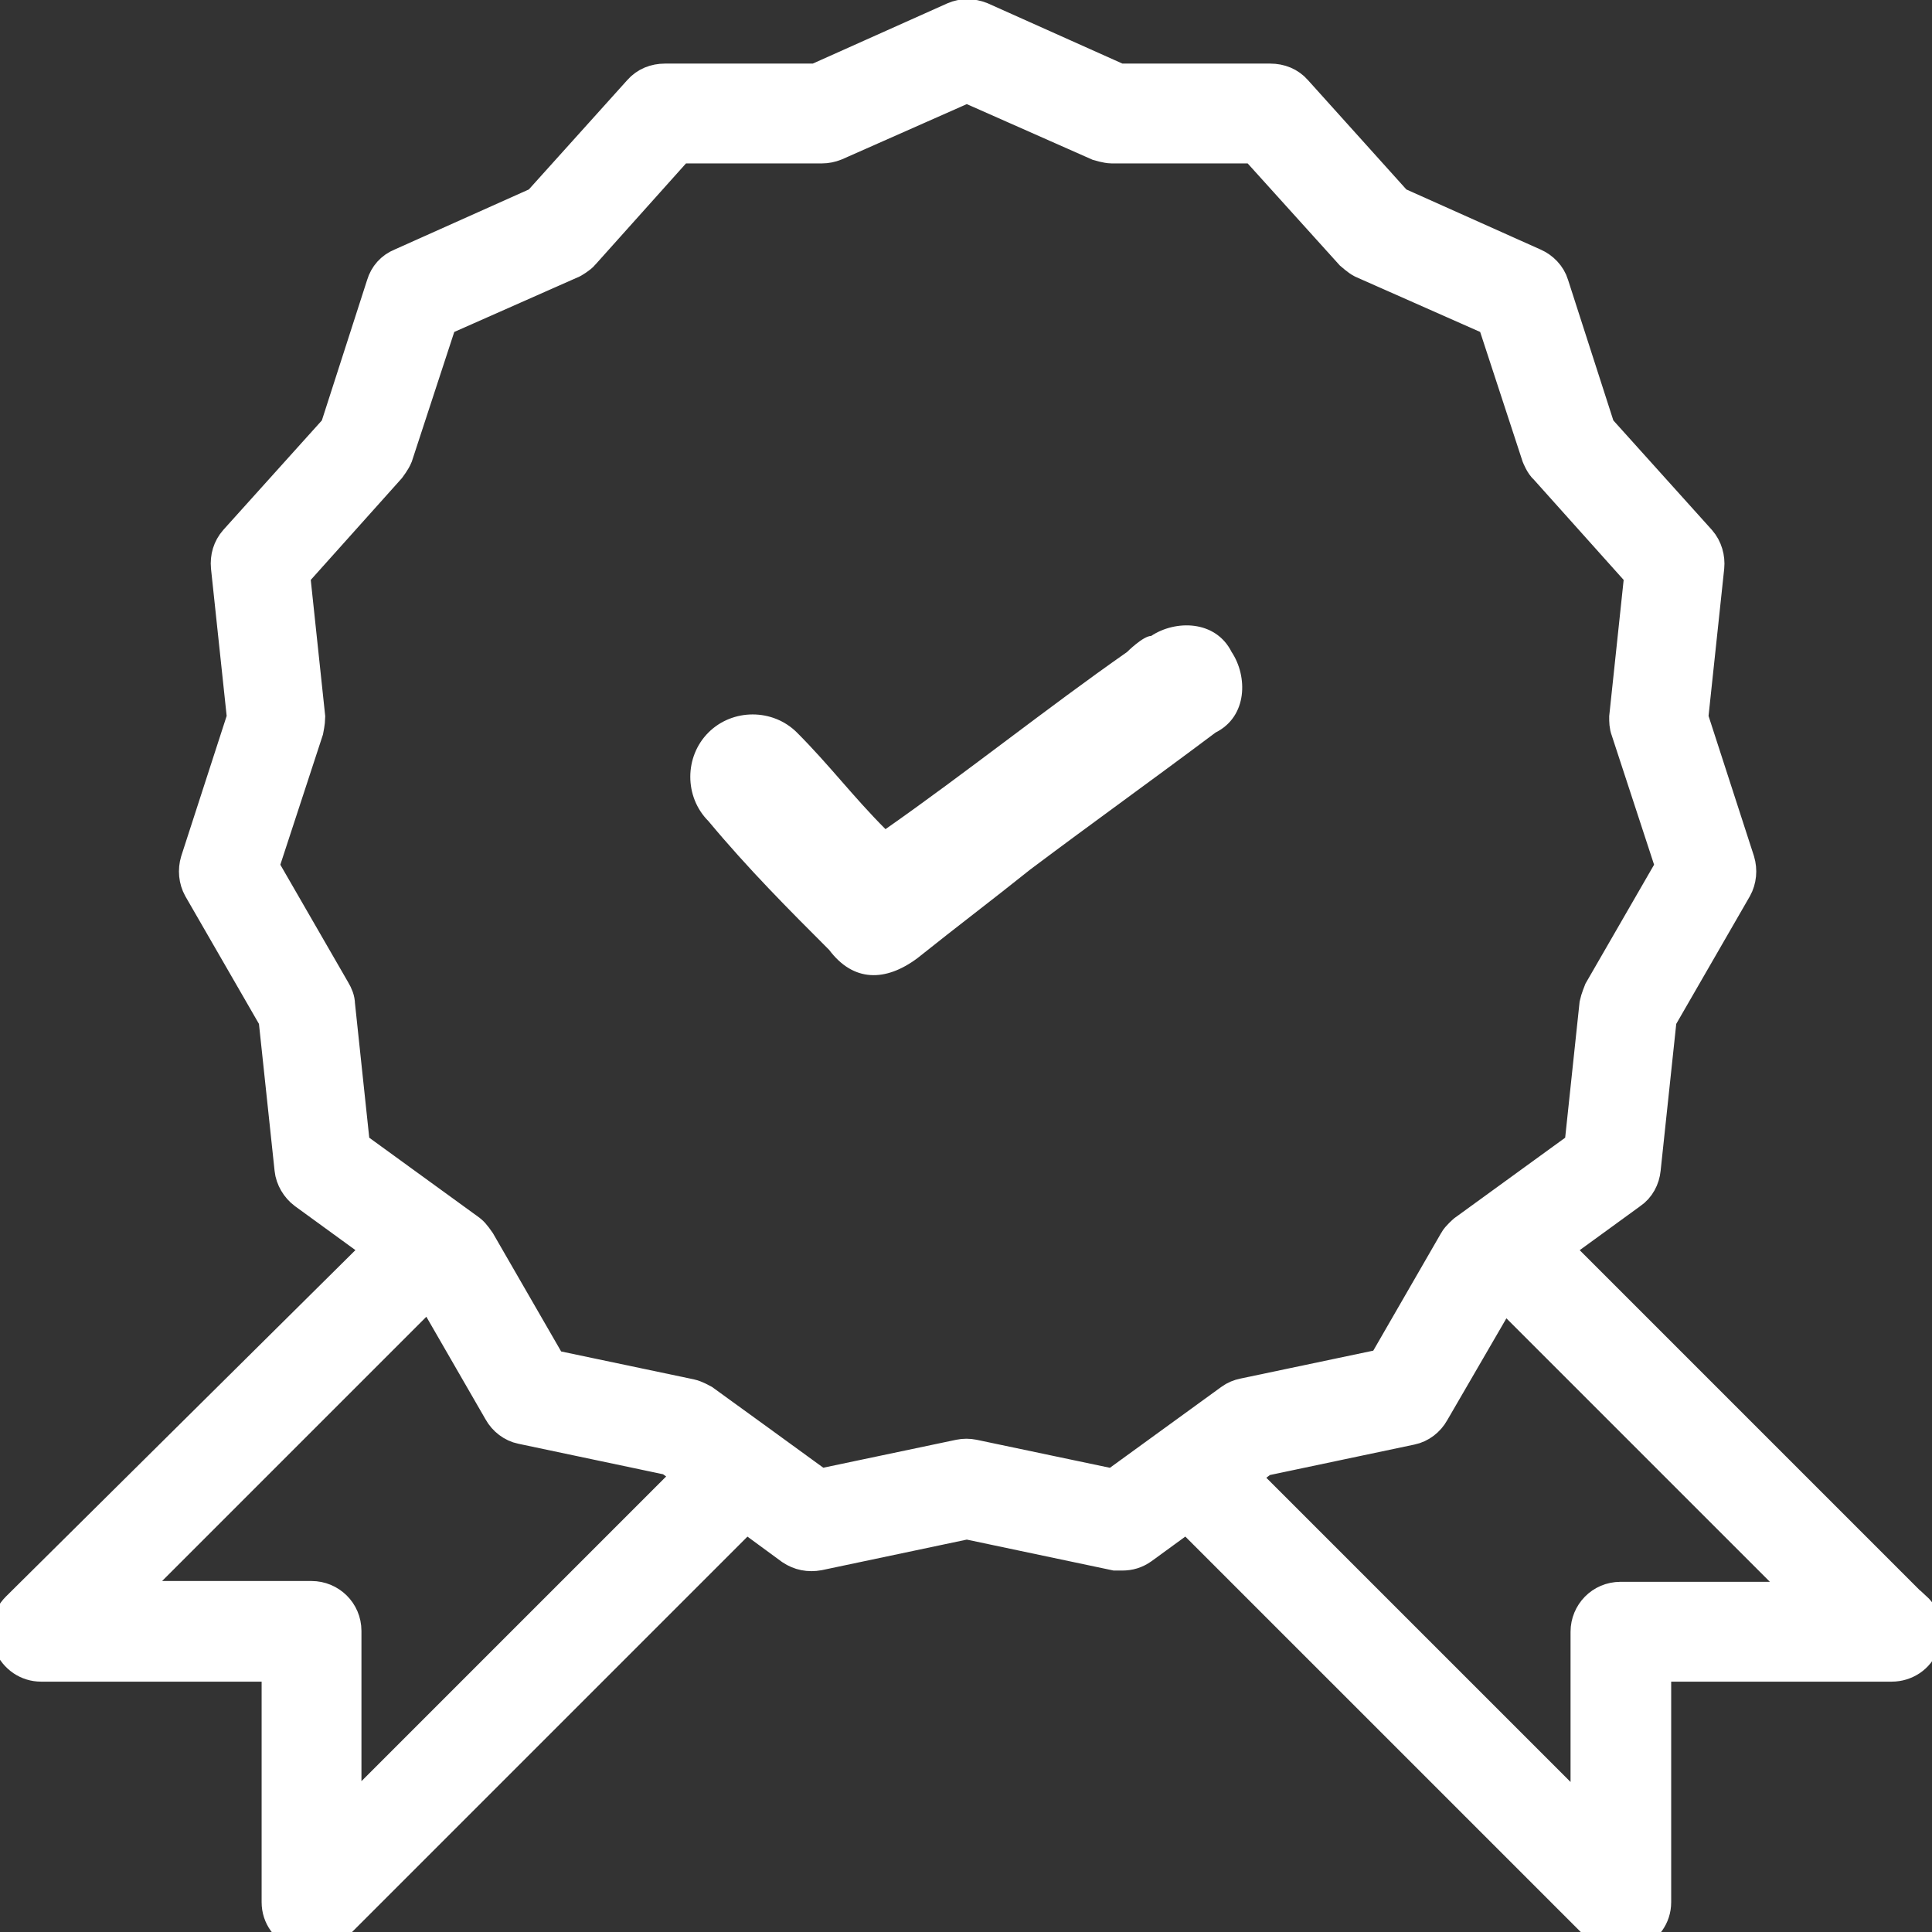
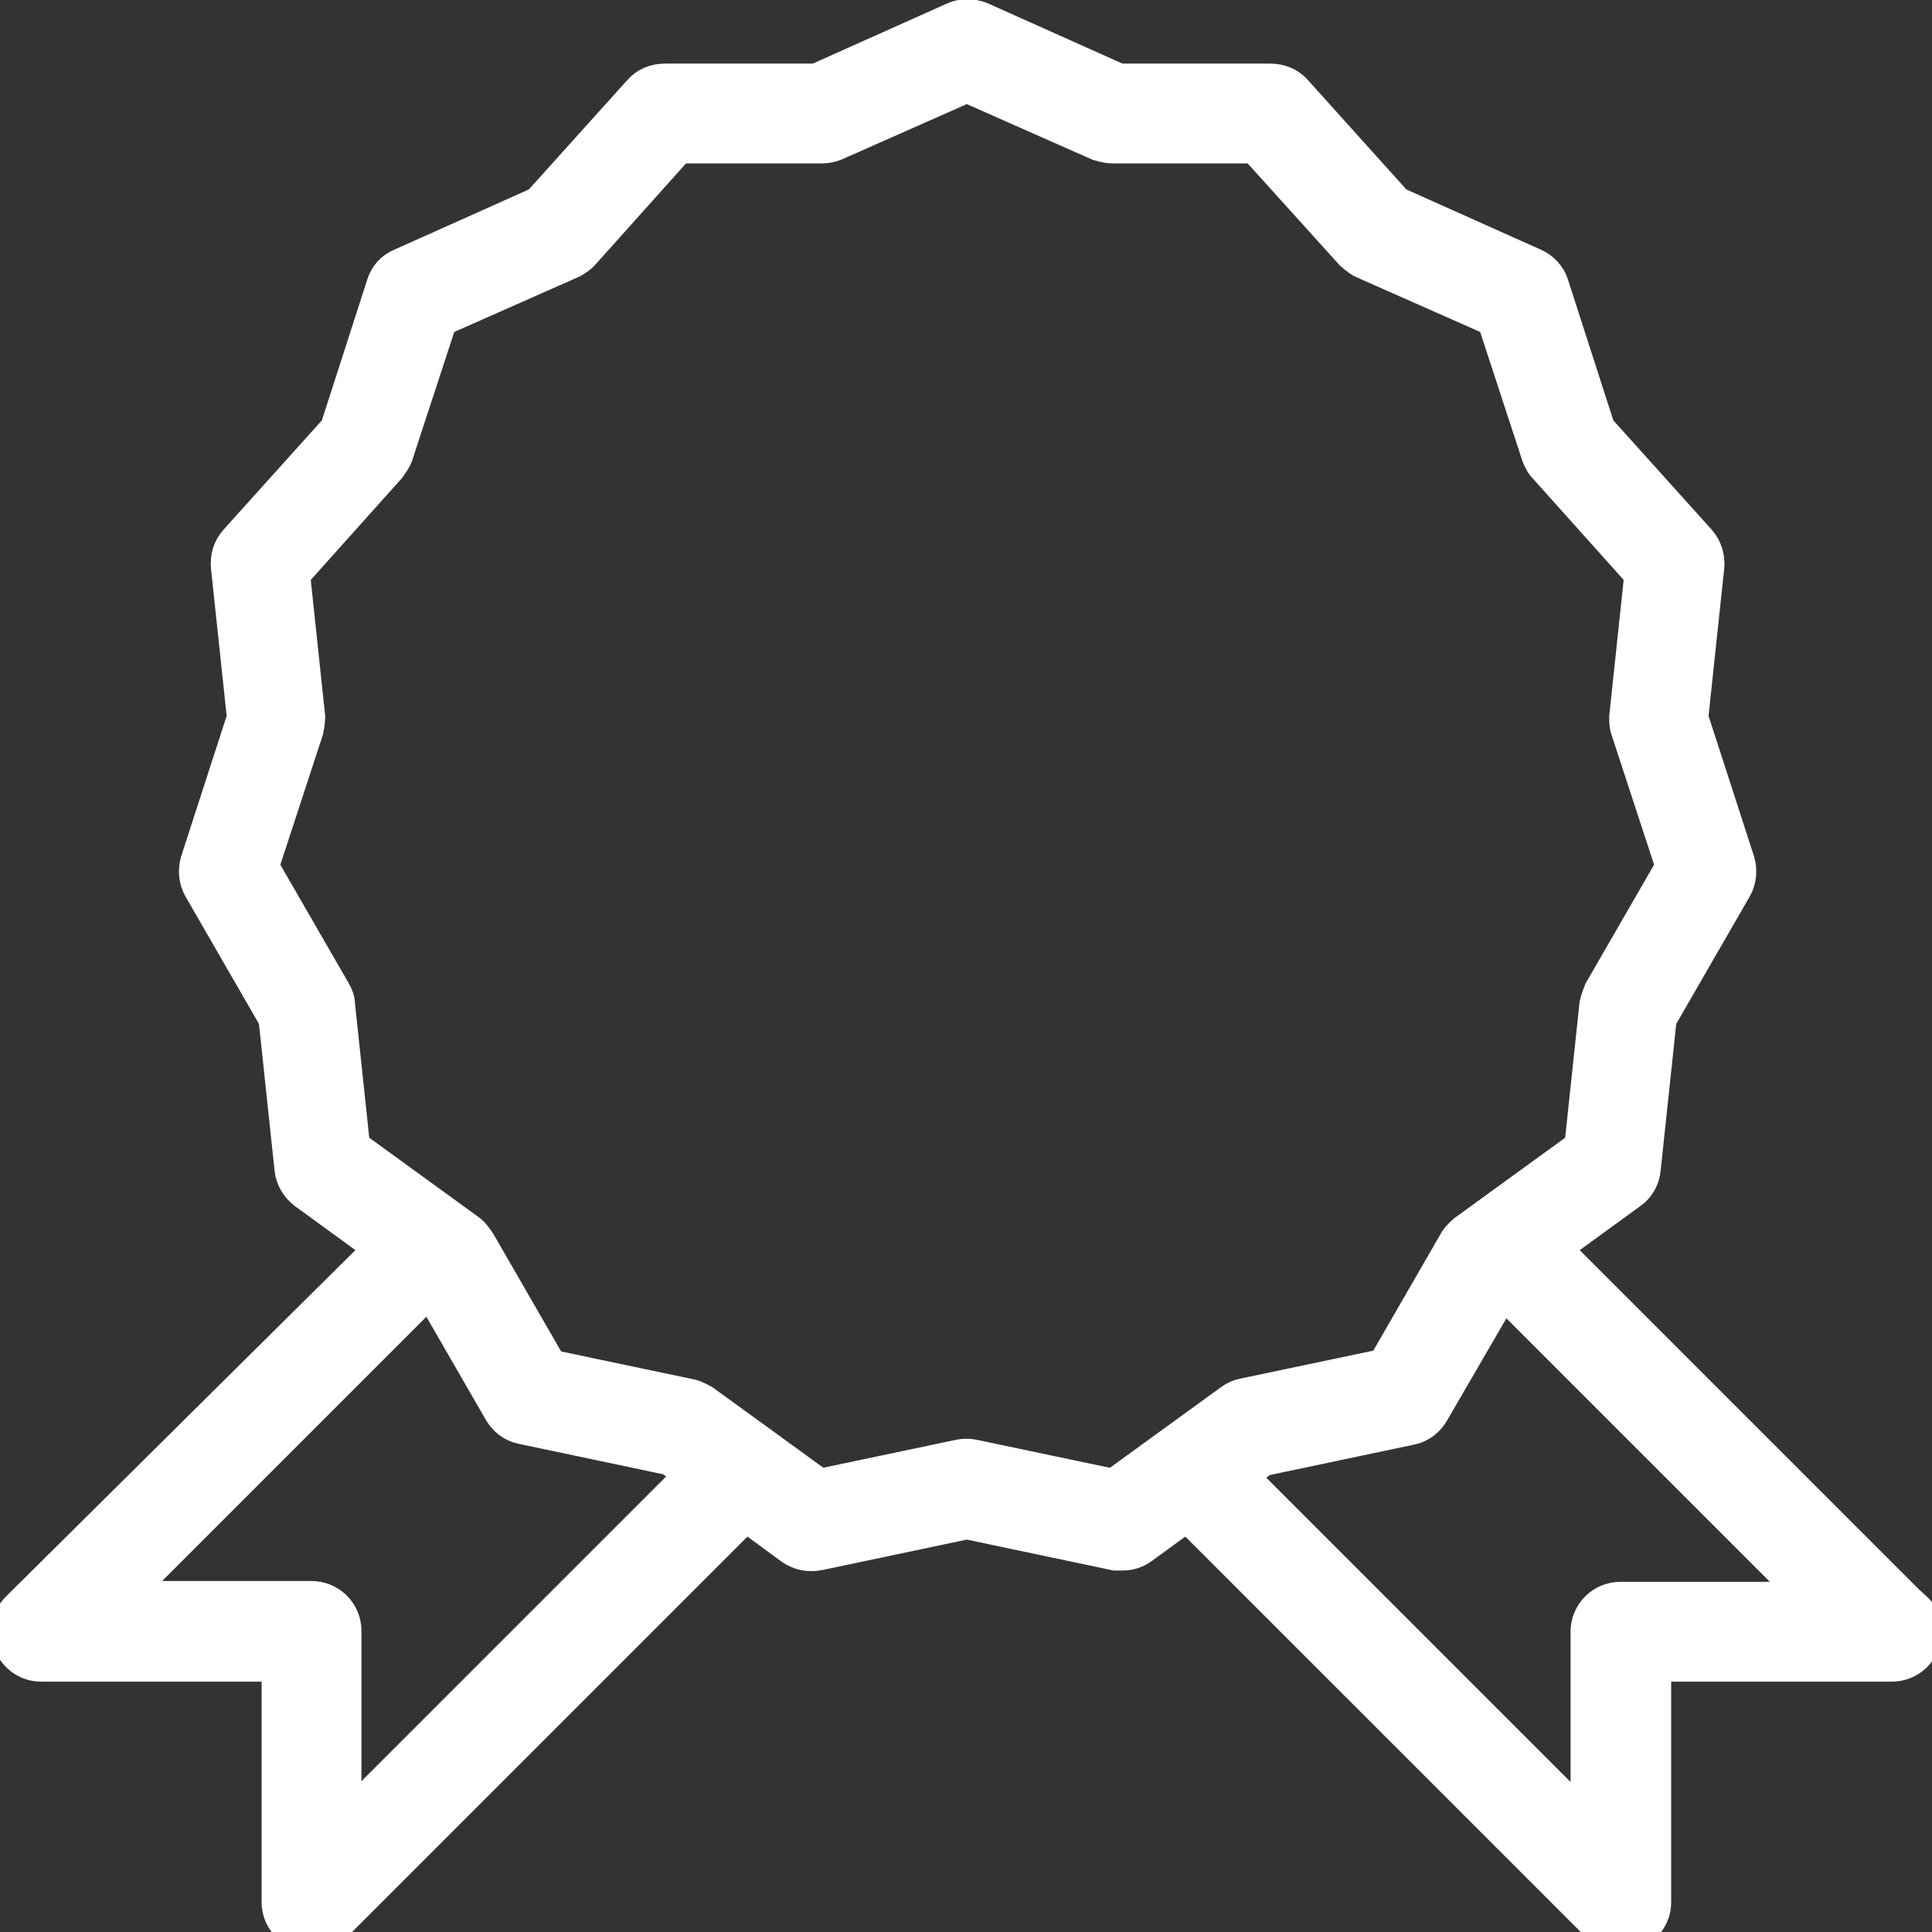
<svg xmlns="http://www.w3.org/2000/svg" id="Layer_1" viewBox="0 0 24 24">
  <rect x="0" y="0" width="24" height="24" fill="#333333" stroke="none" />
  <defs>
    <style>
      .cls-1 {
        stroke: #fff;
        stroke-miterlimit: 10;
        stroke-width: .5px;
      }

      .cls-1, .cls-2 {
        fill: #fff;
      }
    </style>
  </defs>
  <path class="cls-1" d="M23.75,20.01l-4.51-4.51.99-.72c.09-.06.14-.16.15-.26l.2-1.88.94-1.63c.05-.09.06-.2.03-.3l-.58-1.79.2-1.88c.01-.1-.02-.21-.09-.29l-1.26-1.4-.58-1.8c-.03-.1-.11-.18-.2-.22l-1.72-.77-1.26-1.4c-.07-.08-.17-.12-.28-.12h-1.89l-1.72-.77c-.1-.04-.21-.04-.3,0l-1.72.77h-1.89c-.11,0-.21.04-.28.12l-1.26,1.4-1.72.77c-.1.04-.17.12-.2.22l-.58,1.8-1.26,1.4c-.07.08-.1.18-.09.29l.2,1.88-.58,1.79c-.03.1-.02.21.03.3l.94,1.63.2,1.88c.01.1.07.2.15.26l.99.72L.25,20.01c-.11.11-.14.27-.08.4.06.14.19.23.34.23h2.99v2.99c0,.32.4.49.63.26l5.13-5.13.6.44c.09.06.19.08.3.06l1.85-.39,1.85.39s.05,0,.08,0c.08,0,.15-.02.22-.07l.59-.43,5.13,5.13c.23.23.63.06.63-.26v-2.99h2.99c.15,0,.29-.09.34-.23.06-.14.03-.3-.08-.4ZM4.24,22.73v-2.47c0-.21-.17-.37-.37-.37H1.41l3.94-3.94.9,1.56c.05.09.14.16.24.18l1.85.39.32.23-4.41,4.41ZM13.84,18.5l-1.76-.37c-.05-.01-.1-.01-.15,0l-1.76.37-.77-.56-.69-.5s-.09-.05-.14-.06l-1.76-.37-.9-1.56s-.06-.09-.1-.12l-1.46-1.06-.19-1.79c0-.05-.02-.1-.05-.15l-.9-1.56.56-1.71s.02-.1.02-.15l-.19-1.79,1.2-1.34s.06-.08.08-.13l.56-1.71,1.65-.73s.09-.05.12-.09l1.2-1.34h1.8c.05,0,.1-.01.15-.03l1.65-.73,1.65.73s.1.03.15.03h1.8l1.21,1.34s.08.07.12.09l1.65.73.56,1.71s.04.1.08.13l1.2,1.34-.19,1.79c0,.05,0,.1.02.15l.56,1.71-.9,1.56s-.04.1-.05.15l-.19,1.79-1.46,1.06s-.08.07-.1.11l-.9,1.56-1.76.37c-.05.01-.1.03-.14.06l-1.46,1.06ZM20.13,19.9h0c-.21,0-.37.17-.37.37v2.47l-4.41-4.41.32-.24,1.85-.39c.1-.02.19-.09.24-.18l.9-1.55,3.93,3.93h-2.47Z" />
-   <path class="cls-2" d="M11,10.3c1-.7,2-1.5,3-2.2,0,0,.2-.2.3-.2.3-.2.8-.2,1,.2.2.3.2.8-.2,1-.8.6-1.5,1.1-2.3,1.7-.5.4-.9.7-1.4,1.1-.4.3-.8.3-1.1-.1-.5-.5-1-1-1.5-1.6-.3-.3-.3-.8,0-1.1s.8-.3,1.1,0c.4.4.7.8,1.1,1.2Z" />
</svg>